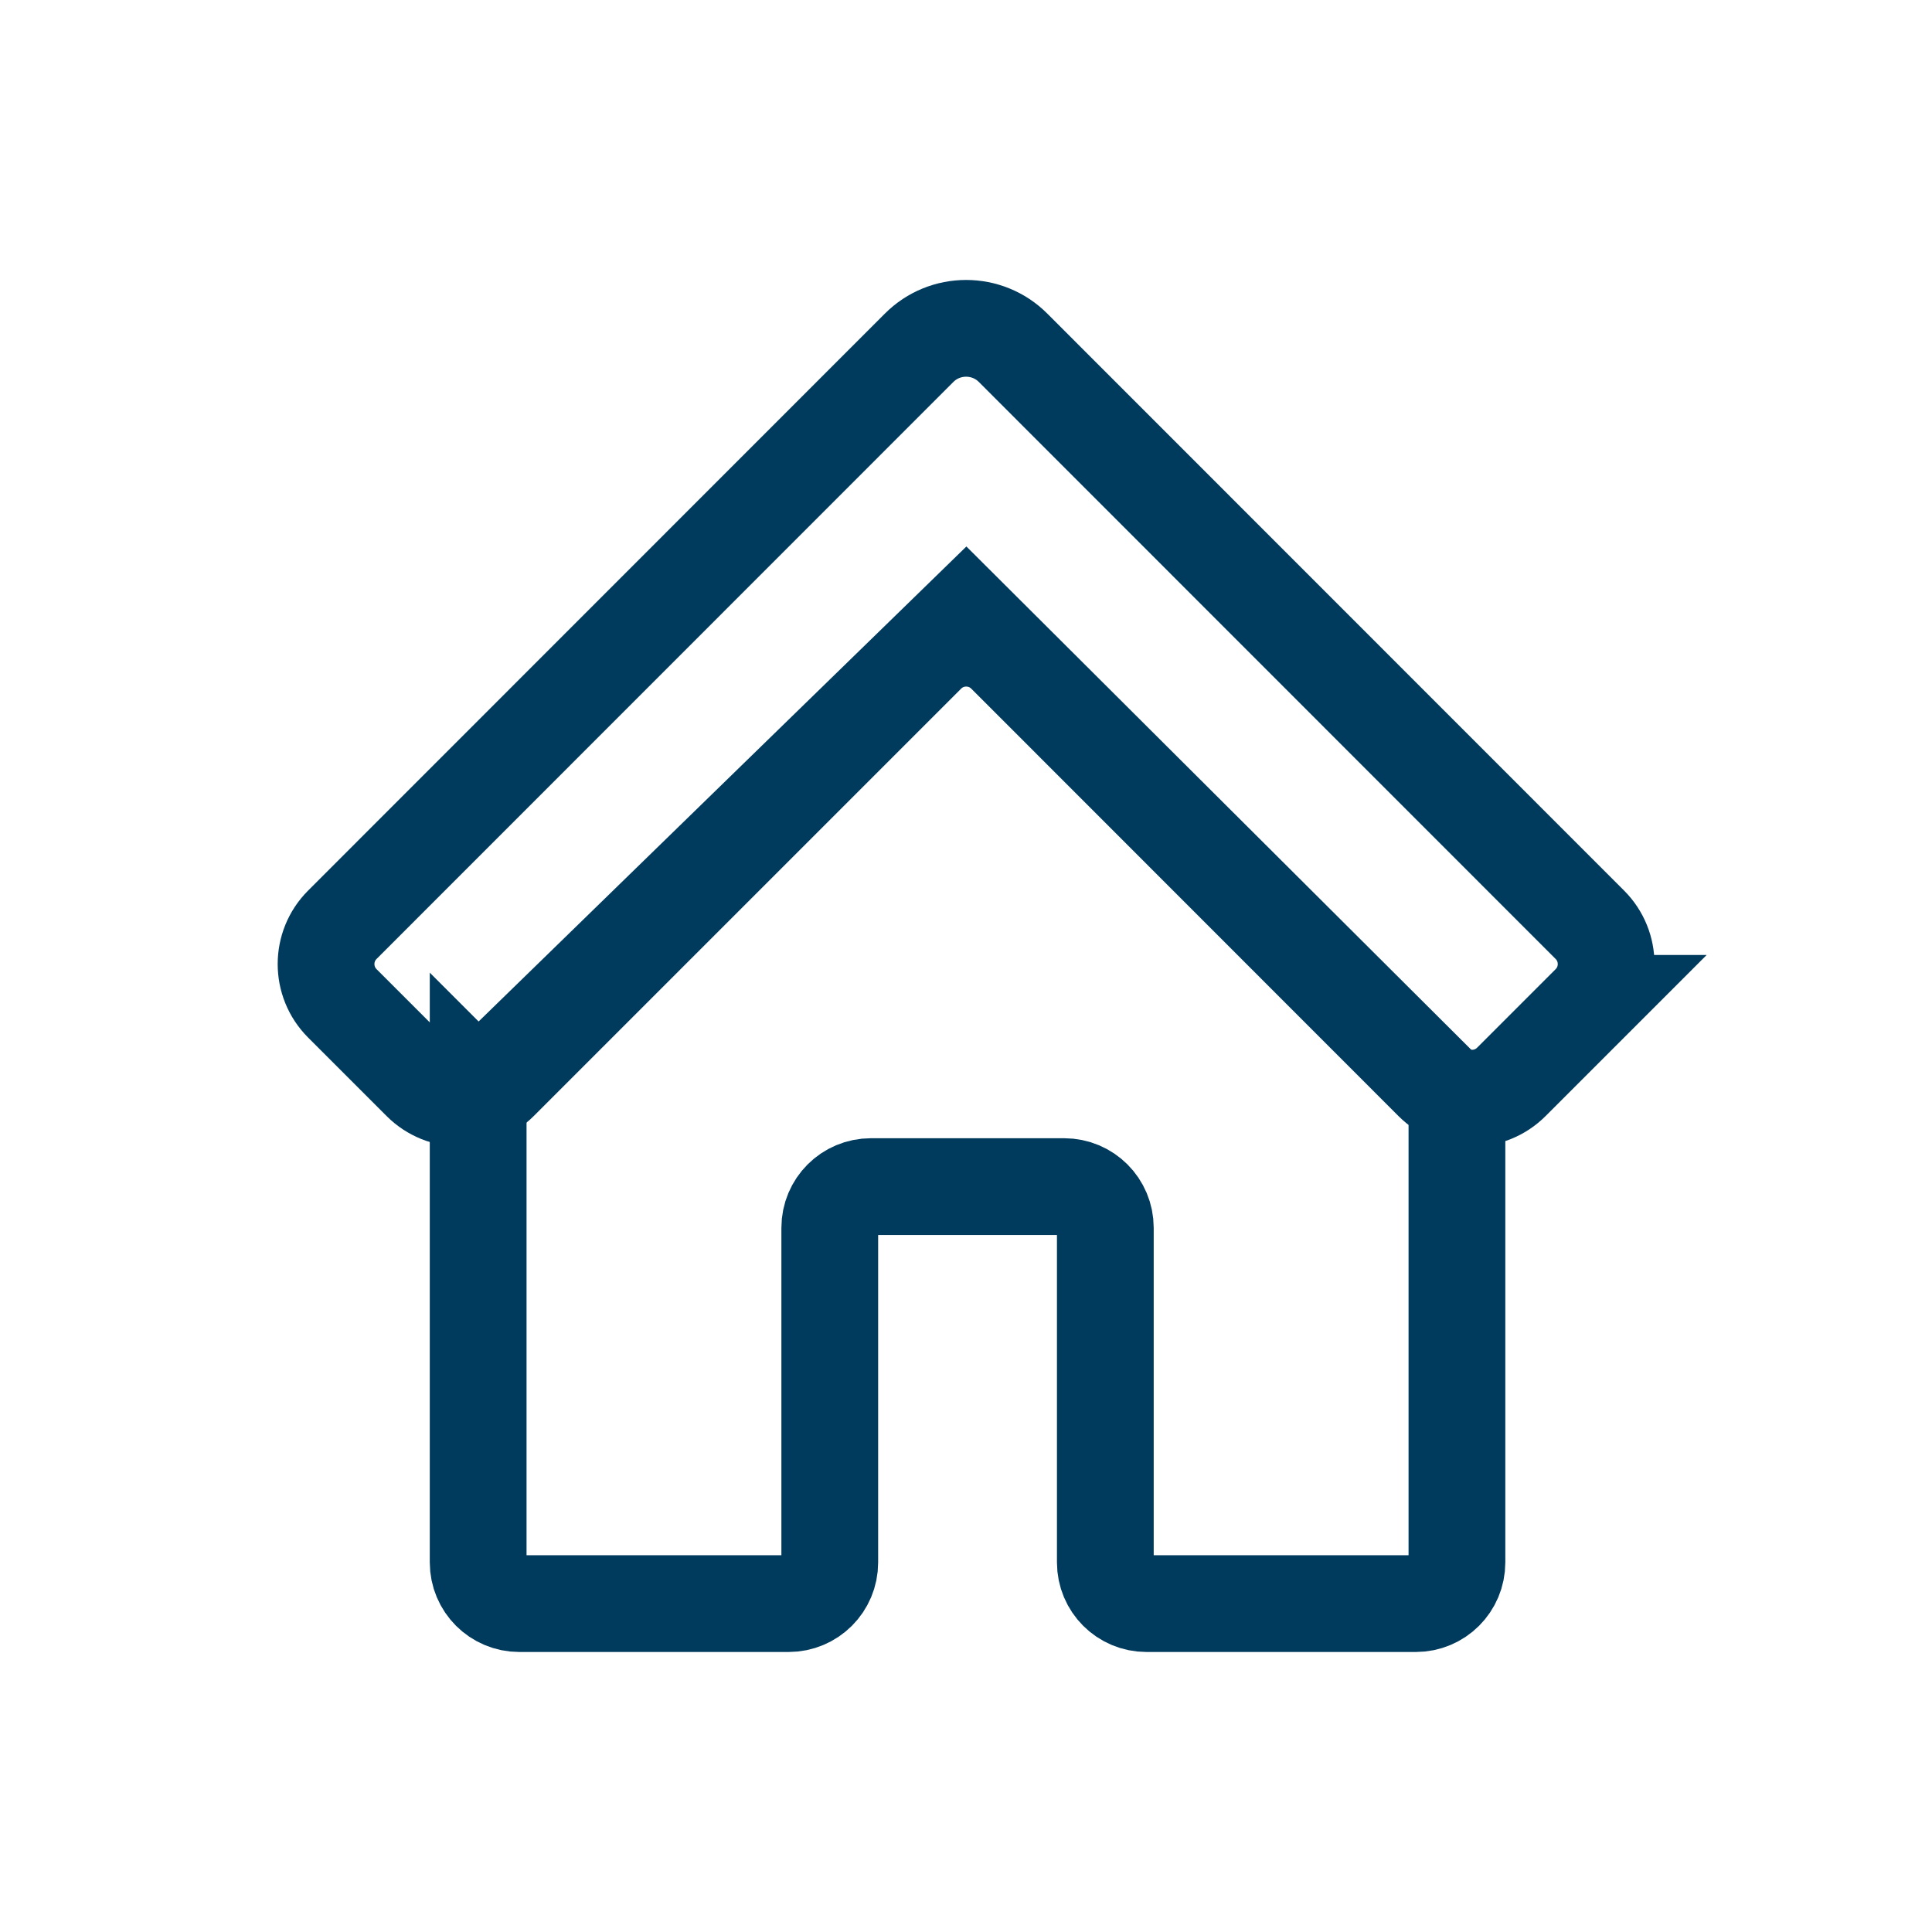
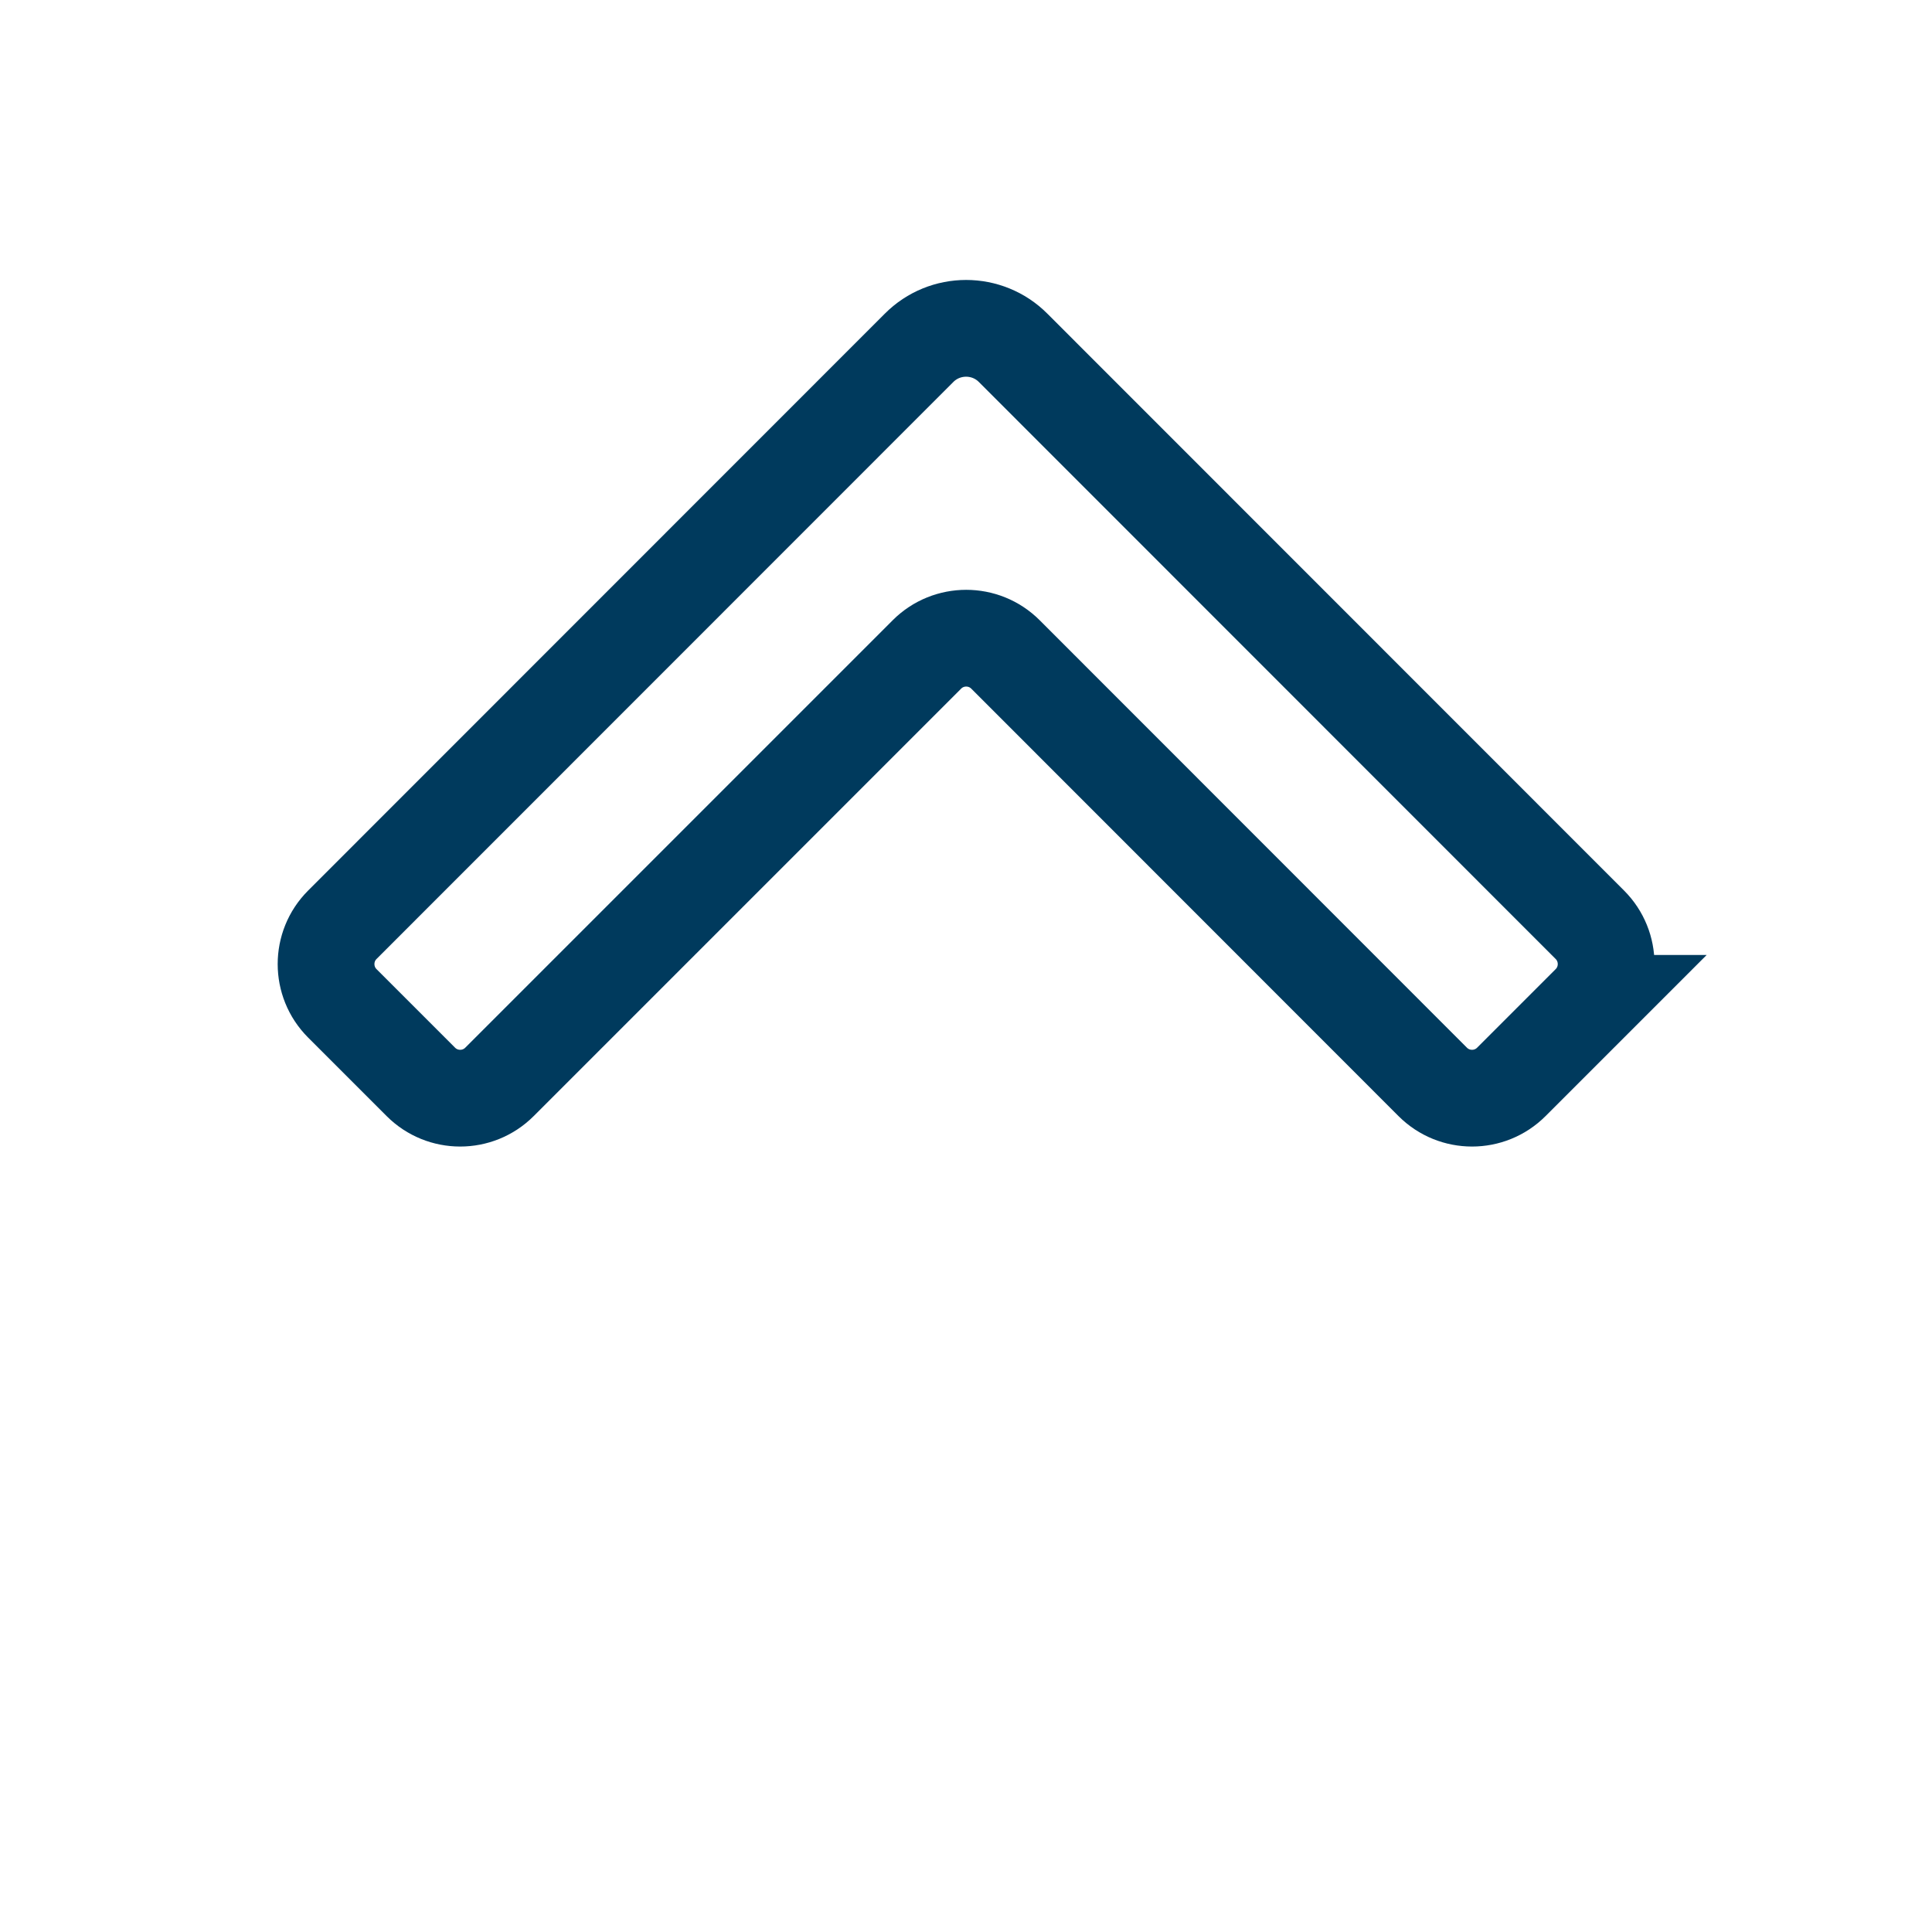
<svg xmlns="http://www.w3.org/2000/svg" id="Layer_2" data-name="Layer 2" viewBox="0 0 99.84 99.84">
  <g id="Layer_4" data-name="Layer 4">
-     <rect width="99.84" height="99.84" fill="none" />
    <g>
-       <path d="M24.71,56.3v24.44c0,1.18.95,2.13,2.13,2.13h13.91c1.18,0,2.13-.95,2.13-2.13v-17.29c0-1.18.95-2.13,2.13-2.13h9.98c1.18,0,2.13.95,2.13,2.13v17.29c0,1.18.95,2.13,2.13,2.13h13.91c1.18,0,2.13-.95,2.13-2.13v-23.7l-25.37-25.29-25.21,24.55Z" fill="none" stroke="#003a5d" stroke-miterlimit="10" stroke-width="5" />
      <path d="M82.16,51.85c1.12-1.12,1.12-2.94,0-4.06l-29.8-29.81c-1.34-1.35-3.53-1.35-4.87,0l-29.8,29.81c-1.12,1.12-1.12,2.94,0,4.06l4.06,4.06c1.12,1.12,2.94,1.12,4.06,0l22.09-22.09c1.12-1.12,2.94-1.12,4.06,0l22.08,22.09c1.12,1.12,2.94,1.12,4.06,0l4.06-4.06Z" fill="none" stroke="#003a5d" stroke-linecap="round" stroke-miterlimit="10" stroke-width="5" />
    </g>
  </g>
</svg>